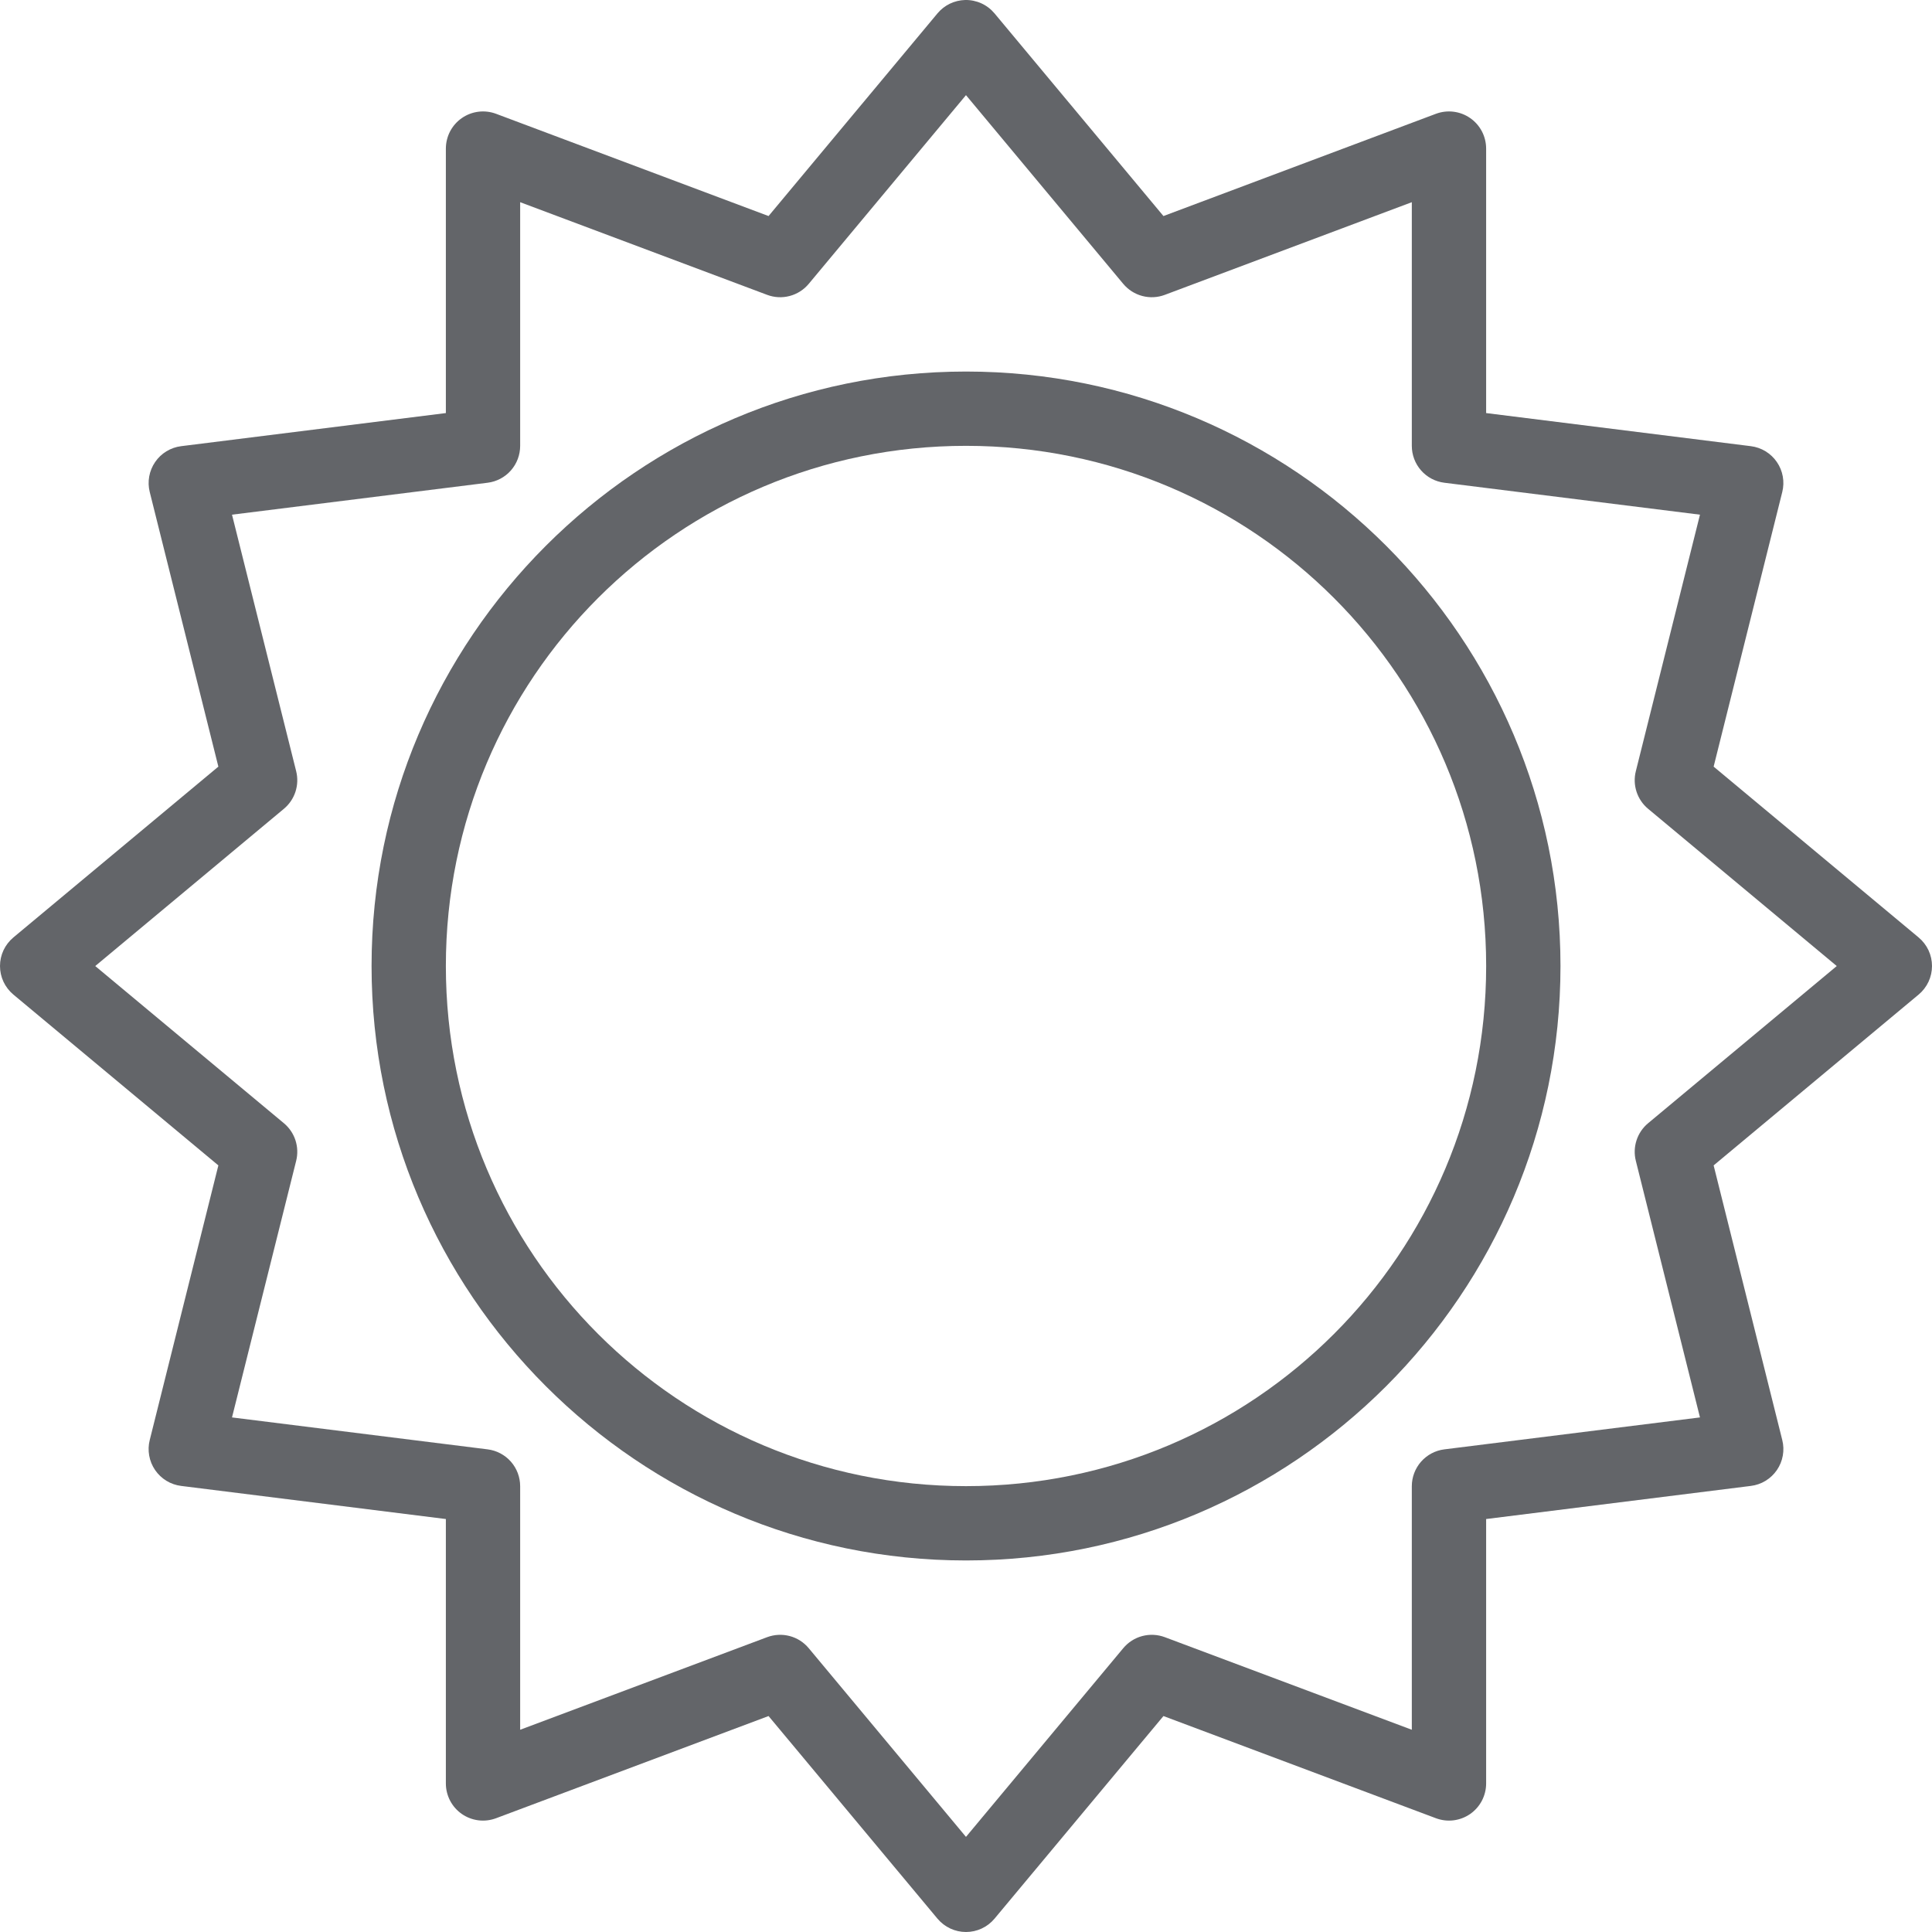
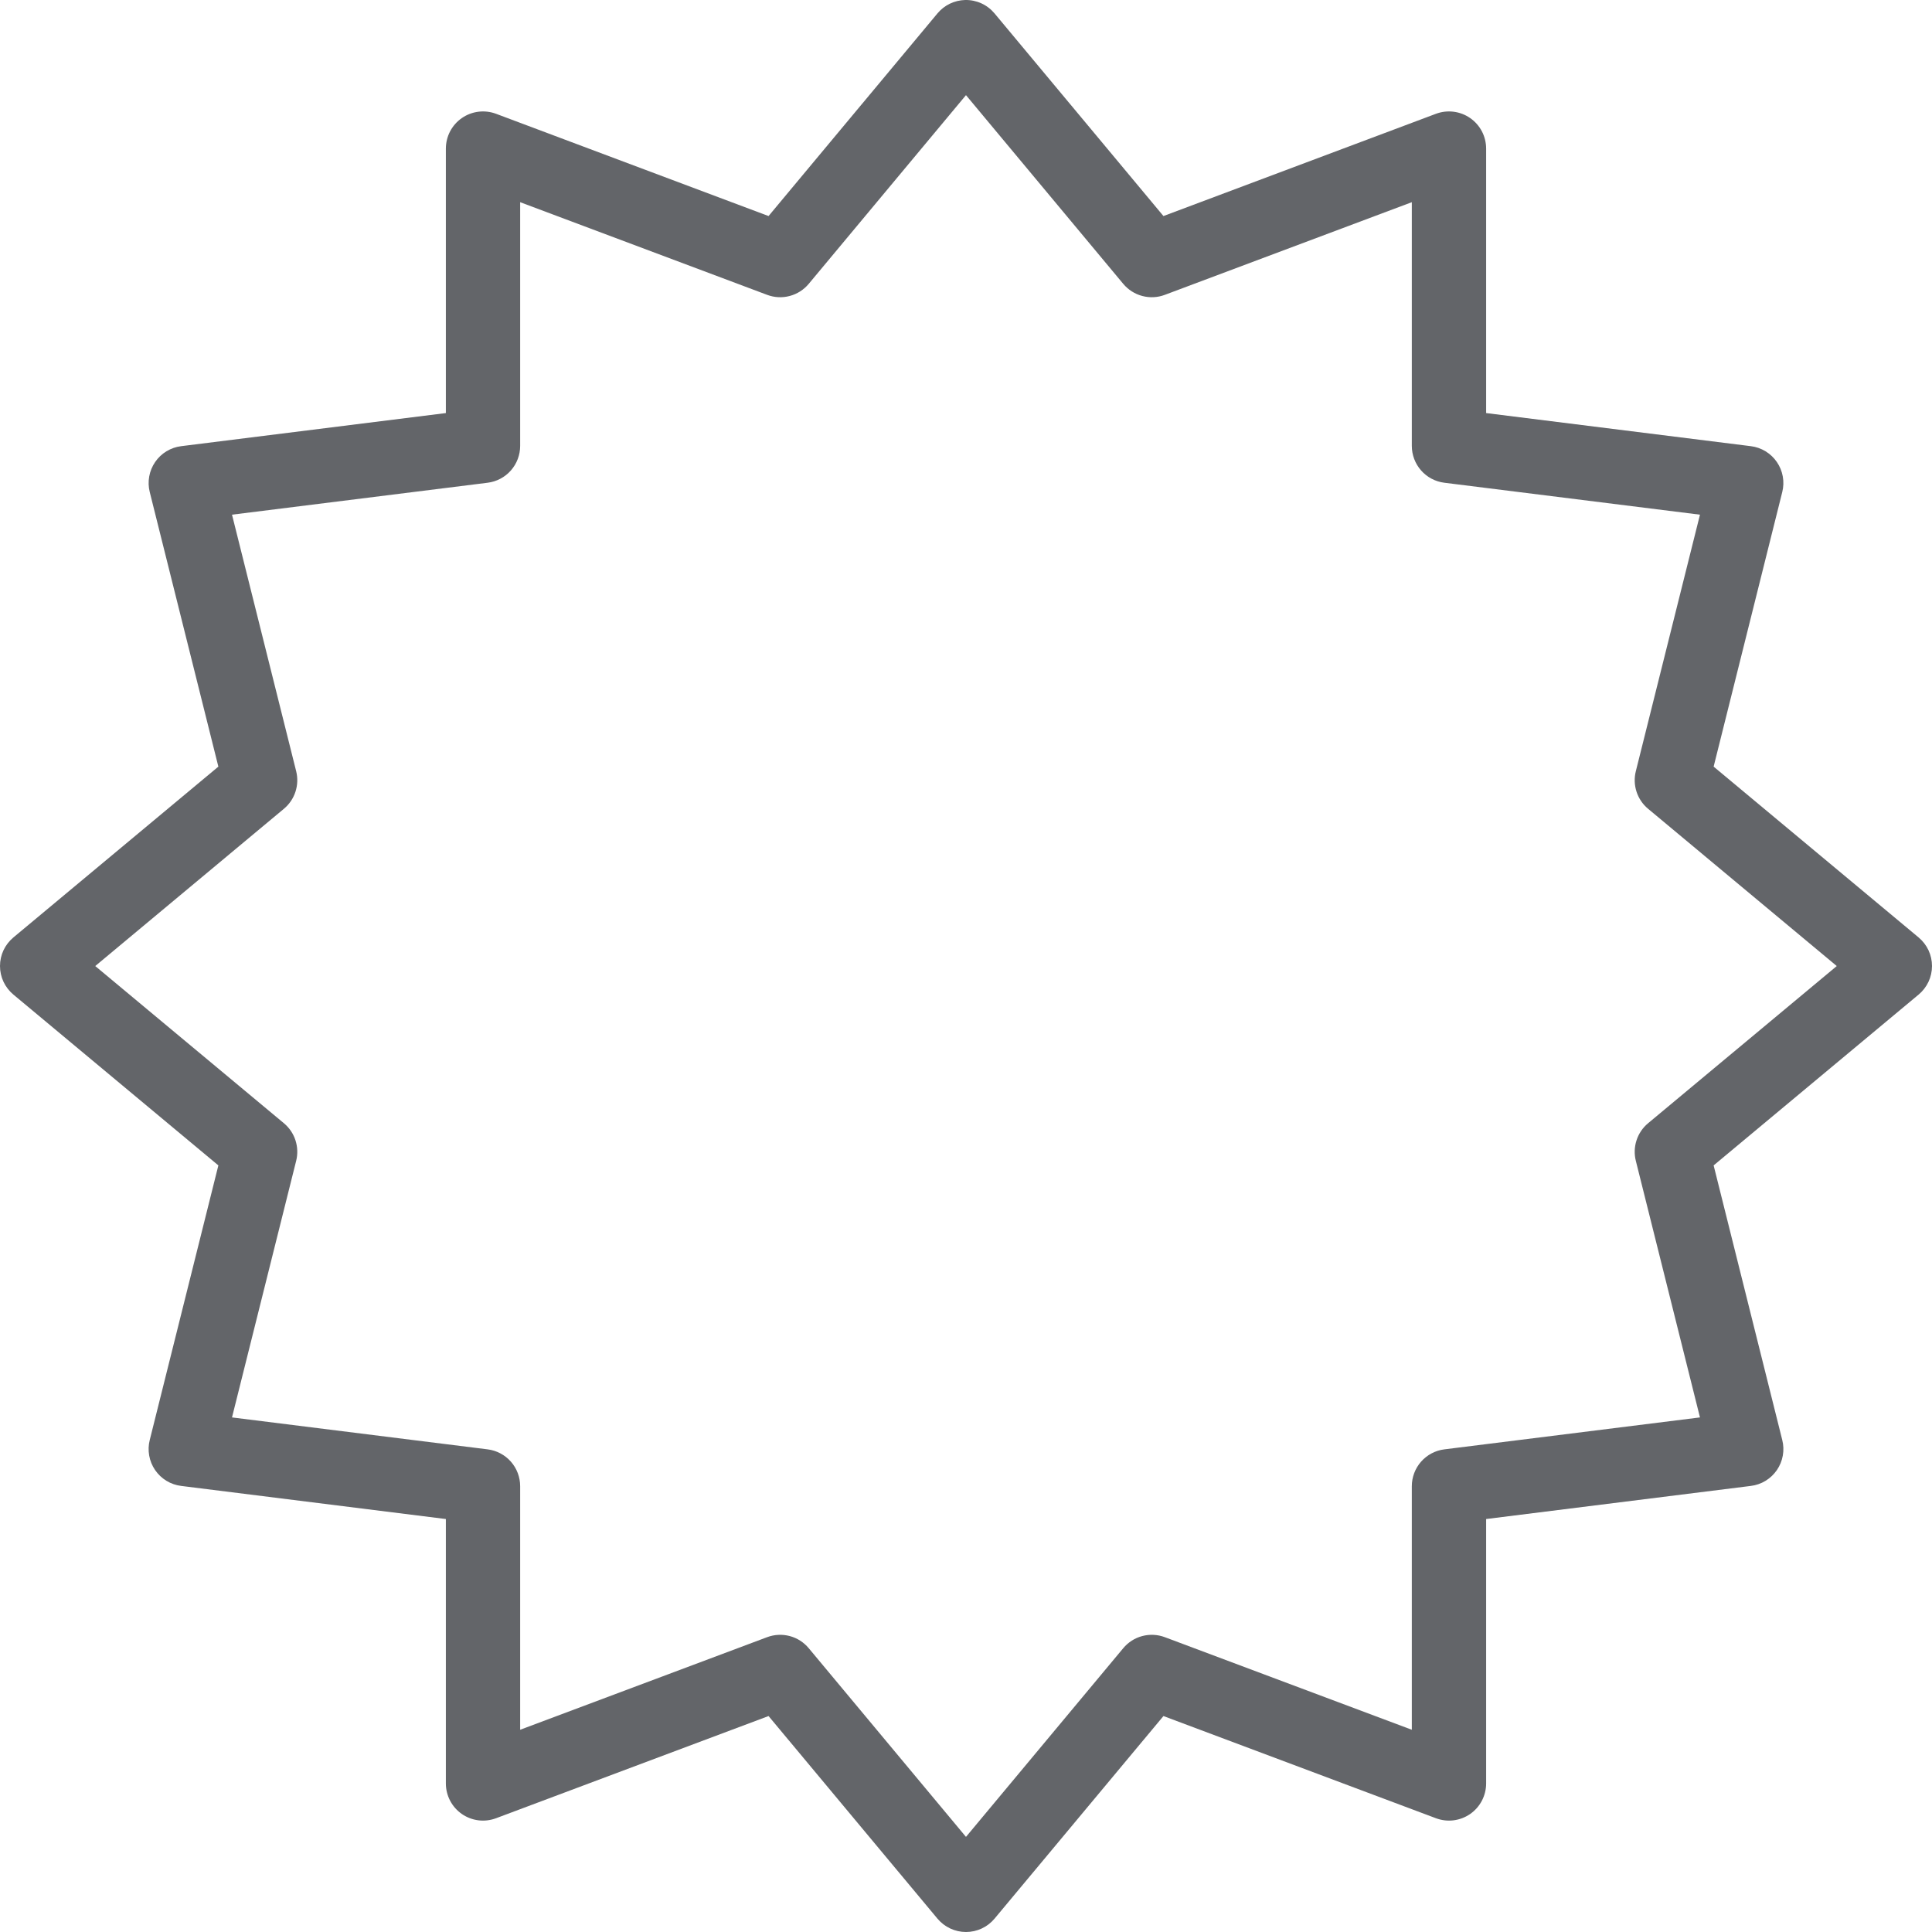
<svg xmlns="http://www.w3.org/2000/svg" width="81" height="81" viewBox="0 0 81 81" fill="none">
-   <path d="M40.501 15.577C26.755 15.577 15.578 26.753 15.578 40.5C15.578 54.246 26.755 65.423 40.501 65.423C54.247 65.423 65.424 54.246 65.424 40.5C65.424 26.753 54.247 15.577 40.501 15.577ZM40.501 18.692C52.563 18.692 62.308 28.437 62.308 40.5C62.308 52.562 52.563 62.307 40.501 62.307C28.438 62.307 18.693 52.562 18.693 40.5C18.693 28.437 28.438 18.692 40.501 18.692Z" fill="#636569" />
  <path d="M40.463 0C40.242 0.006 40.023 0.059 39.823 0.155C39.623 0.252 39.447 0.39 39.304 0.561L32.222 9.058L20.798 4.771C20.562 4.683 20.309 4.653 20.059 4.684C19.809 4.715 19.57 4.806 19.363 4.95C19.156 5.093 18.987 5.285 18.87 5.508C18.754 5.731 18.693 5.98 18.693 6.232V17.318L7.595 18.706C7.376 18.733 7.166 18.807 6.978 18.921C6.79 19.036 6.628 19.189 6.504 19.371C6.379 19.553 6.295 19.759 6.256 19.975C6.217 20.192 6.224 20.415 6.278 20.629L9.155 32.141L0.561 39.303C0.386 39.45 0.244 39.633 0.147 39.839C0.05 40.046 0 40.272 0 40.501C0 40.729 0.05 40.955 0.147 41.162C0.244 41.368 0.386 41.552 0.561 41.698L9.155 48.86L6.278 60.373C6.224 60.587 6.216 60.809 6.255 61.026C6.293 61.243 6.378 61.45 6.502 61.632C6.627 61.814 6.789 61.968 6.977 62.083C7.165 62.198 7.376 62.271 7.595 62.298L18.693 63.686V74.773C18.693 75.025 18.755 75.272 18.871 75.495C18.988 75.718 19.157 75.909 19.364 76.053C19.571 76.196 19.81 76.287 20.059 76.318C20.309 76.349 20.563 76.318 20.798 76.23L32.222 71.946L39.304 80.441C39.451 80.616 39.633 80.757 39.84 80.853C40.047 80.95 40.272 81 40.5 81C40.728 81 40.953 80.95 41.16 80.853C41.367 80.757 41.549 80.616 41.696 80.441L48.778 71.946L60.202 76.23C60.437 76.318 60.691 76.349 60.941 76.318C61.19 76.287 61.429 76.196 61.636 76.053C61.843 75.909 62.012 75.718 62.129 75.495C62.245 75.272 62.307 75.025 62.307 74.773V63.686L73.405 62.298C73.624 62.271 73.835 62.198 74.023 62.083C74.211 61.968 74.373 61.814 74.498 61.632C74.622 61.45 74.707 61.243 74.745 61.026C74.784 60.809 74.776 60.587 74.722 60.373L71.845 48.86L80.439 41.698C80.615 41.552 80.756 41.368 80.853 41.162C80.95 40.955 81 40.729 81 40.501C81 40.272 80.95 40.046 80.853 39.839C80.756 39.633 80.615 39.45 80.439 39.303L71.845 32.141L74.722 20.629C74.776 20.415 74.783 20.192 74.744 19.975C74.705 19.759 74.621 19.553 74.496 19.371C74.372 19.189 74.21 19.036 74.022 18.921C73.834 18.807 73.624 18.733 73.405 18.706L62.307 17.318V6.232C62.307 5.98 62.246 5.731 62.13 5.508C62.013 5.285 61.844 5.093 61.637 4.95C61.43 4.806 61.191 4.715 60.941 4.684C60.691 4.653 60.438 4.683 60.202 4.771L48.778 9.058L41.696 0.561C41.545 0.381 41.357 0.237 41.144 0.14C40.93 0.043 40.698 -0.005 40.463 0ZM40.499 3.989L47.092 11.9C47.299 12.148 47.577 12.326 47.89 12.409C48.202 12.492 48.533 12.476 48.835 12.362L59.191 8.477V18.693C59.191 19.073 59.33 19.439 59.58 19.724C59.831 20.009 60.178 20.192 60.554 20.239L71.272 21.578L68.583 32.333C68.511 32.618 68.522 32.916 68.613 33.195C68.704 33.474 68.871 33.721 69.097 33.909L77.007 40.502L69.097 47.092C68.871 47.28 68.704 47.527 68.613 47.806C68.522 48.085 68.511 48.384 68.583 48.668L71.272 59.426L60.554 60.765C60.178 60.812 59.831 60.996 59.58 61.28C59.33 61.565 59.191 61.931 59.191 62.311V72.521L48.835 68.639C48.533 68.526 48.202 68.51 47.89 68.592C47.577 68.675 47.299 68.853 47.092 69.102L40.499 77.012L33.907 69.102C33.7 68.853 33.421 68.675 33.109 68.592C32.797 68.51 32.466 68.526 32.163 68.639L21.808 72.521V62.311C21.808 61.931 21.67 61.565 21.419 61.28C21.168 60.996 20.822 60.812 20.445 60.765L9.727 59.426L12.417 48.668C12.488 48.384 12.478 48.085 12.387 47.806C12.296 47.527 12.128 47.28 11.903 47.092L3.993 40.502L11.903 33.909C12.128 33.721 12.296 33.474 12.387 33.195C12.478 32.916 12.488 32.618 12.417 32.333L9.727 21.578L20.445 20.239C20.822 20.192 21.168 20.009 21.419 19.724C21.67 19.439 21.808 19.073 21.808 18.693V8.477L32.164 12.362C32.467 12.476 32.797 12.492 33.109 12.409C33.422 12.326 33.701 12.148 33.907 11.9L40.499 3.989Z" fill="#636569" />
</svg>